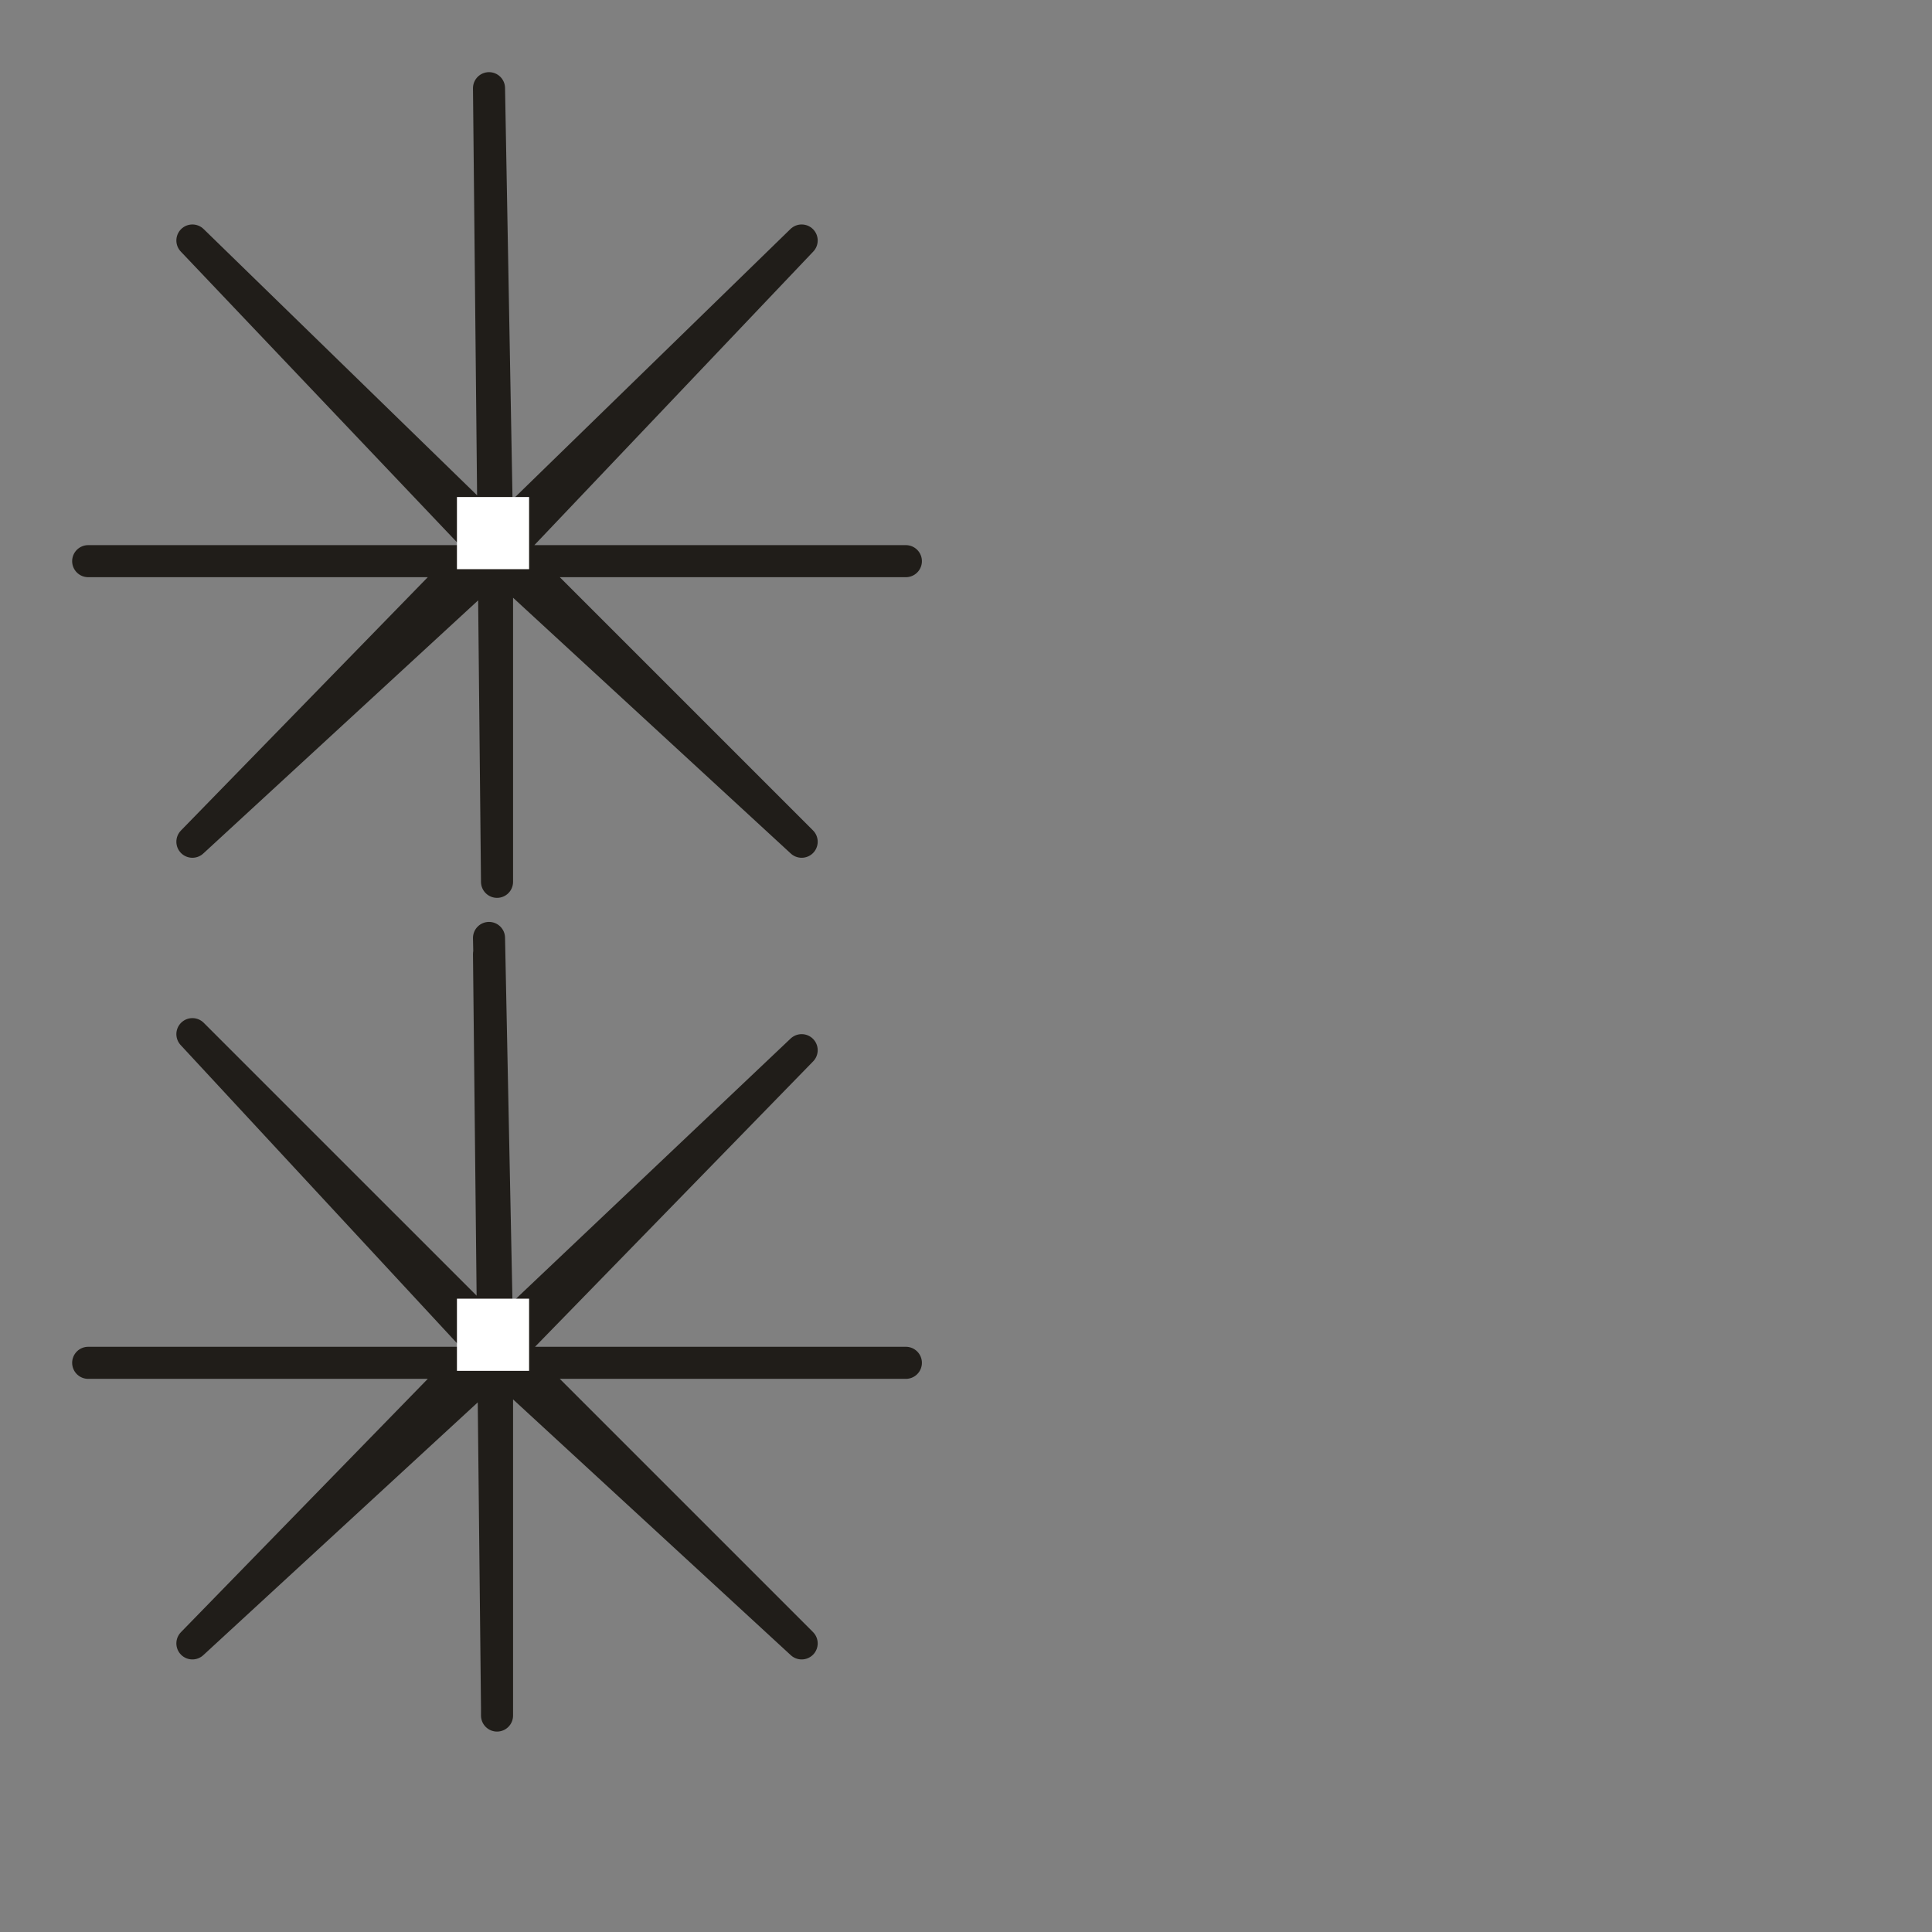
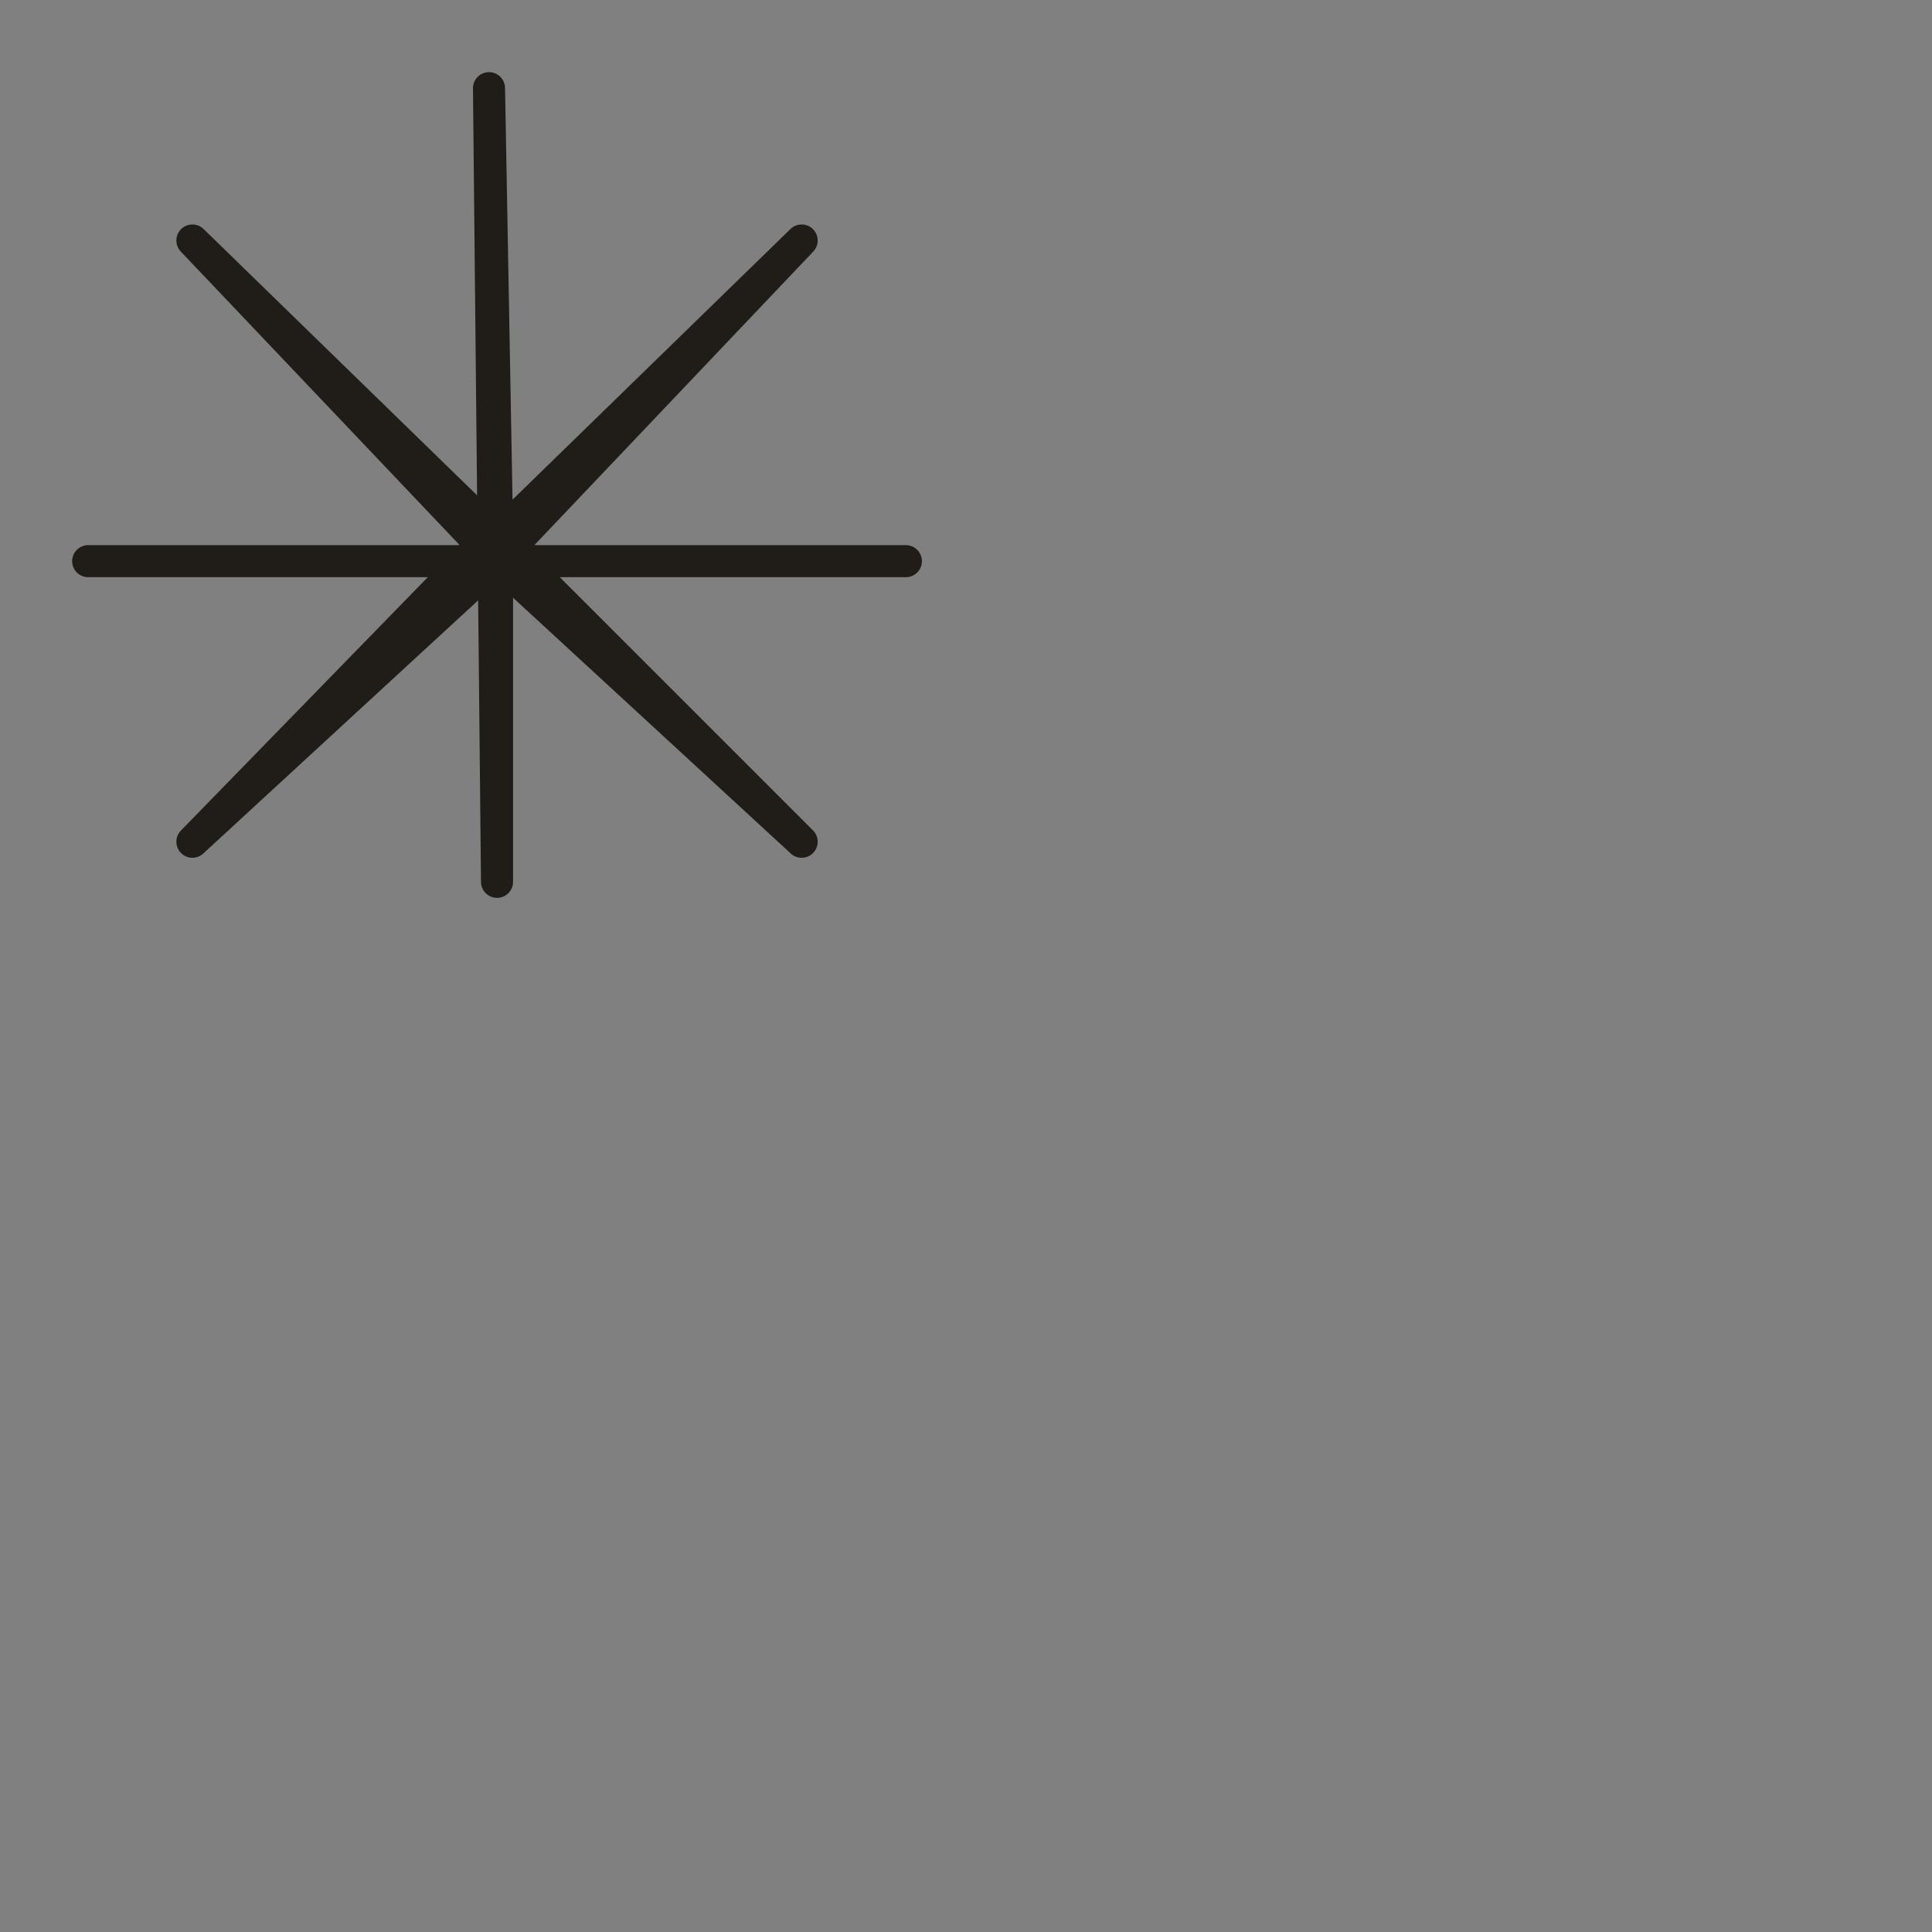
<svg xmlns="http://www.w3.org/2000/svg" version="1.1" id="Ebene_1" x="0px" y="0px" viewBox="0 0 24.1 24.1" style="enable-background:new 0 0 24.1 24.1;" xml:space="preserve">
  <rect x="0" y="0" width="24.1" height="24.1" fill="#808080" stroke="none" />
  <style type="text/css">
	.st0{fill:none;stroke:#201D19;stroke-width:0.4;stroke-linecap:round;stroke-linejoin:round;stroke-miterlimit:10;}
	.st1{fill:#FFFFFF;}
</style>
  <g>
    <g>
      <g>
        <g>
          <polygon class="st0" points="6.1,1.1 6.2,6.6 6.1,1.1 6.2,6.6 2.4,10.5 6.2,7 1.1,7 6.2,7 2.4,3 6.2,6.7 10,3 6.2,7 11.3,7       6.2,7 10,10.5 6.2,6.7 6.2,10.9 6.2,6.7 6.2,11 6.2,11     " />
        </g>
      </g>
-       <rect x="5.7" y="6.2" class="st1" width="0.9" height="0.9" />
    </g>
    <g>
      <g>
        <g>
-           <polygon class="st0" points="6.1,11.9 6.2,16.6 6.1,11.7 6.2,16.6 2.4,20.5 6.2,17 1.1,17 6.2,17 2.4,12.9 6.2,16.7 10,13.1       6.2,17 11.3,17 6.2,17 10,20.5 6.2,16.7 6.2,21.4 6.2,16.7 6.2,21.3 6.2,21.3     " />
-         </g>
+           </g>
      </g>
-       <rect x="5.7" y="16.2" class="st1" width="0.9" height="0.9" />
    </g>
  </g>
</svg>